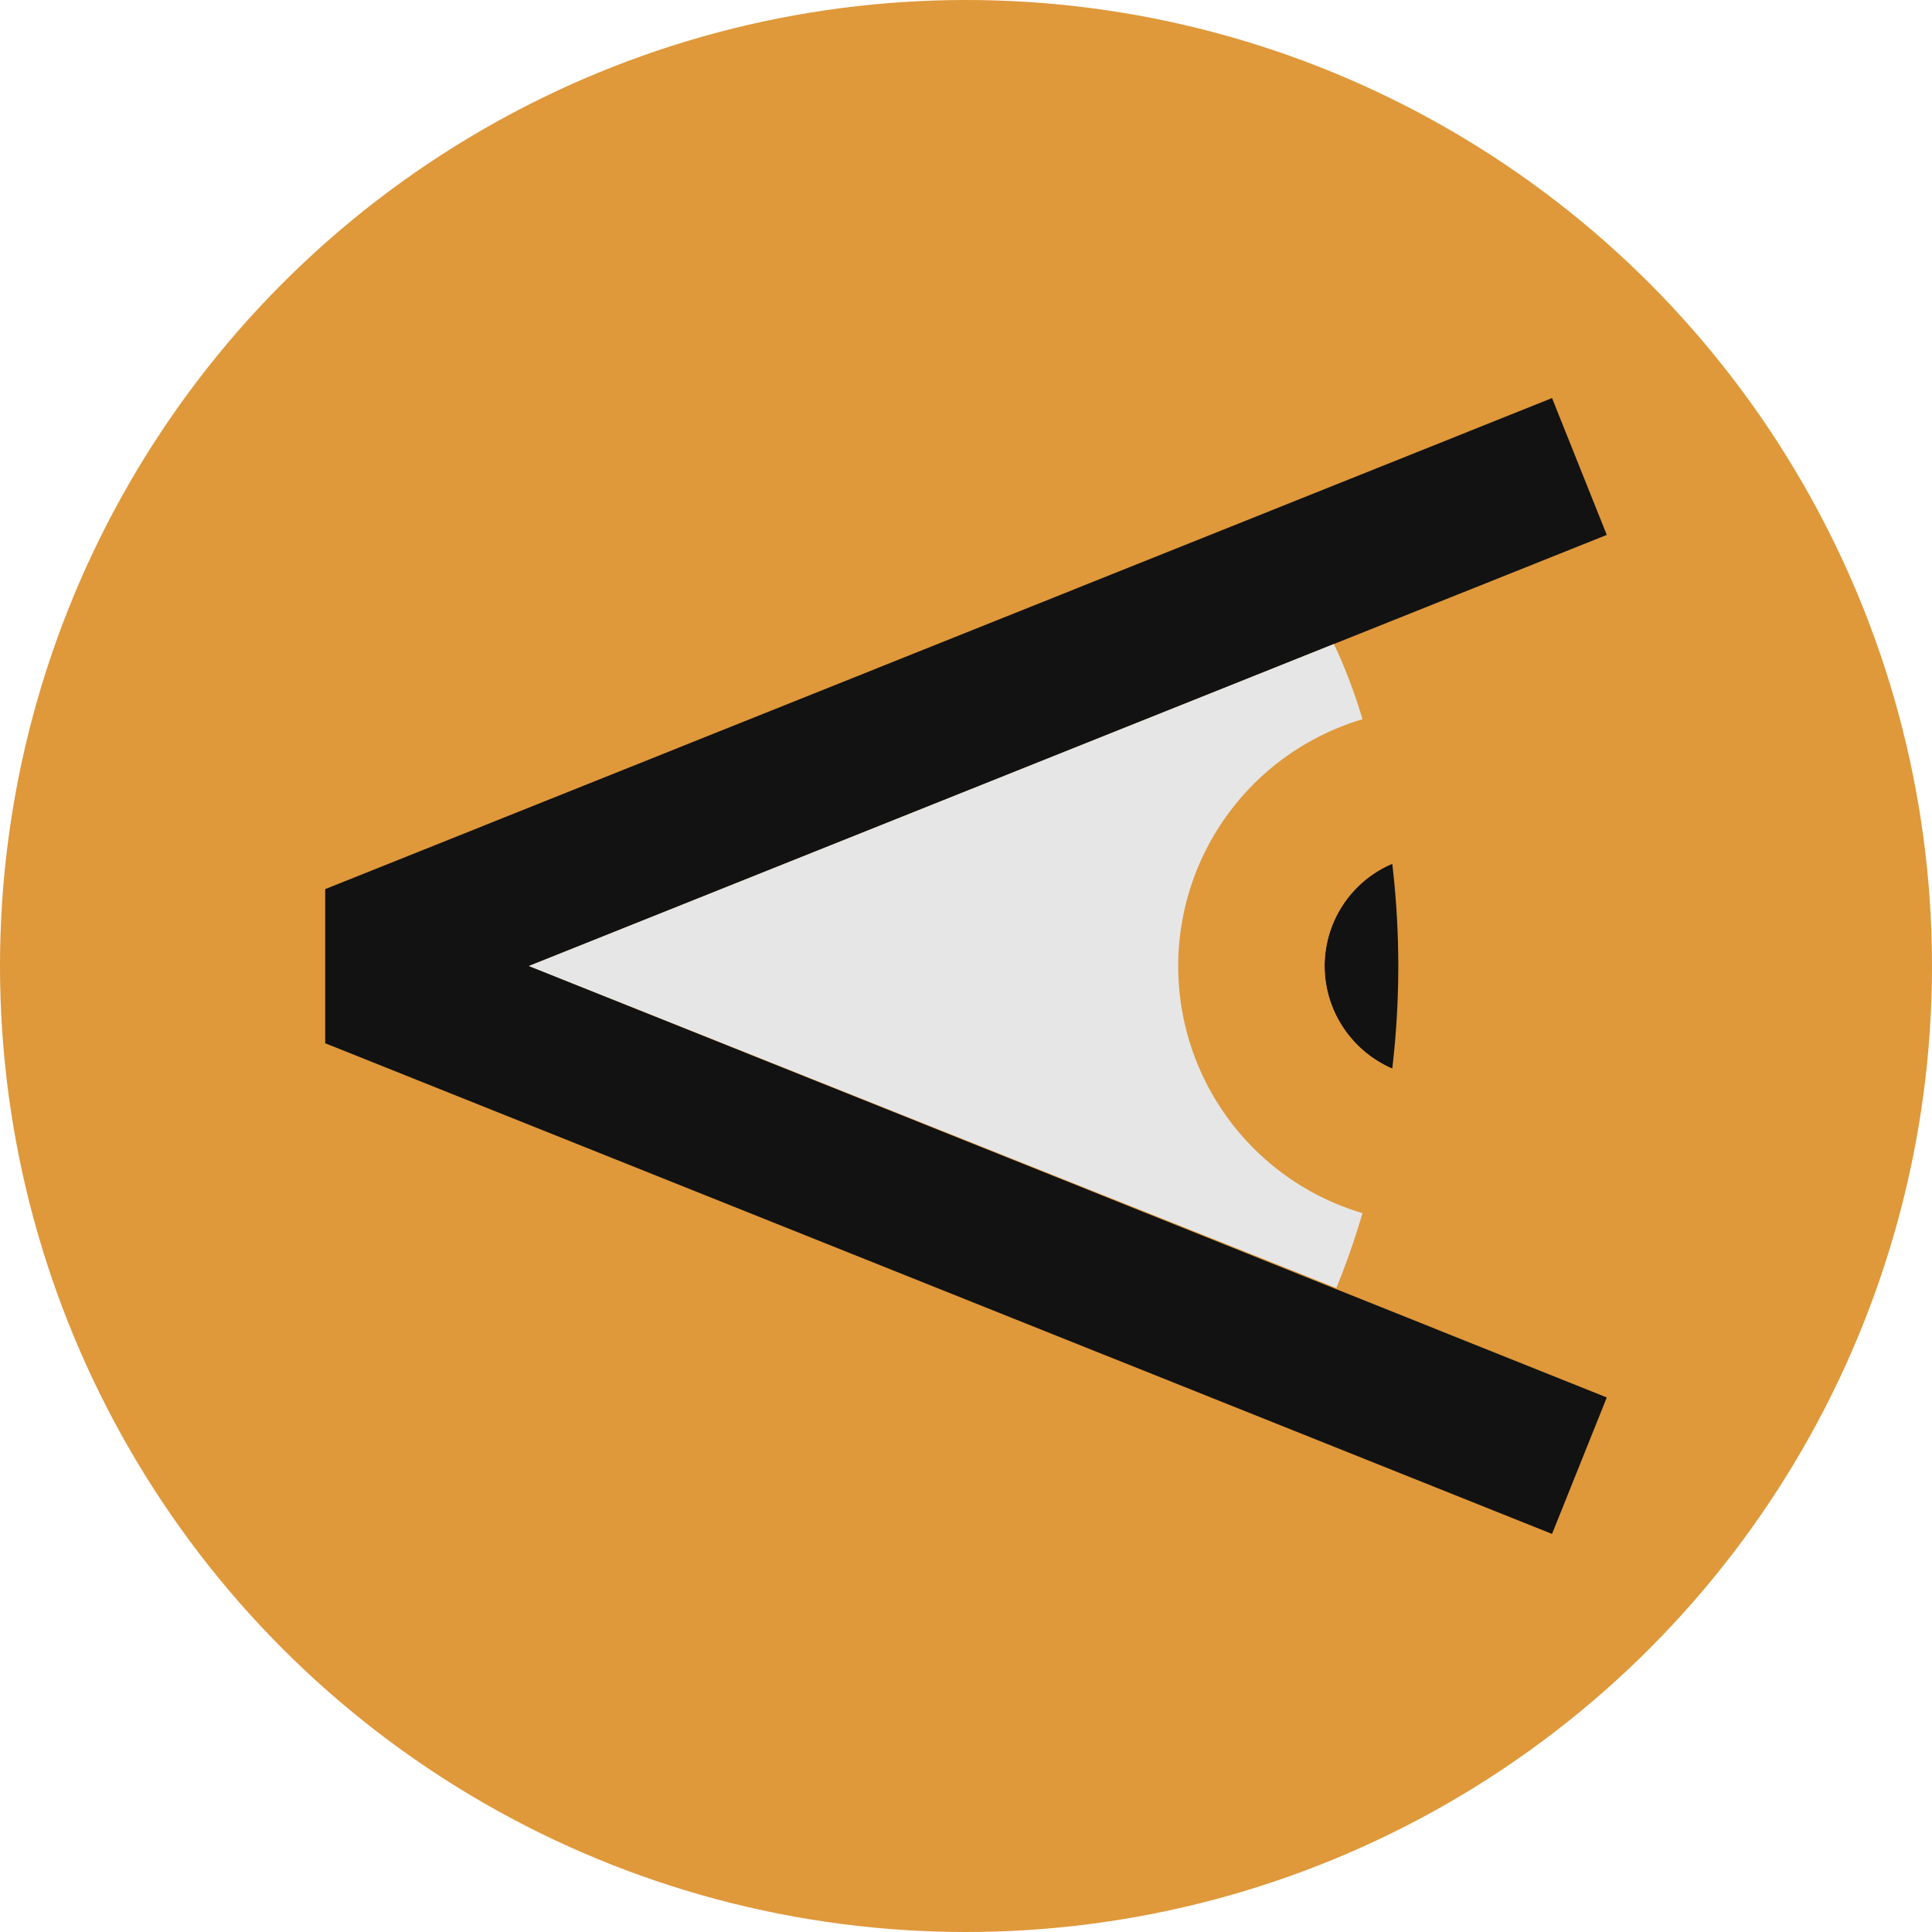
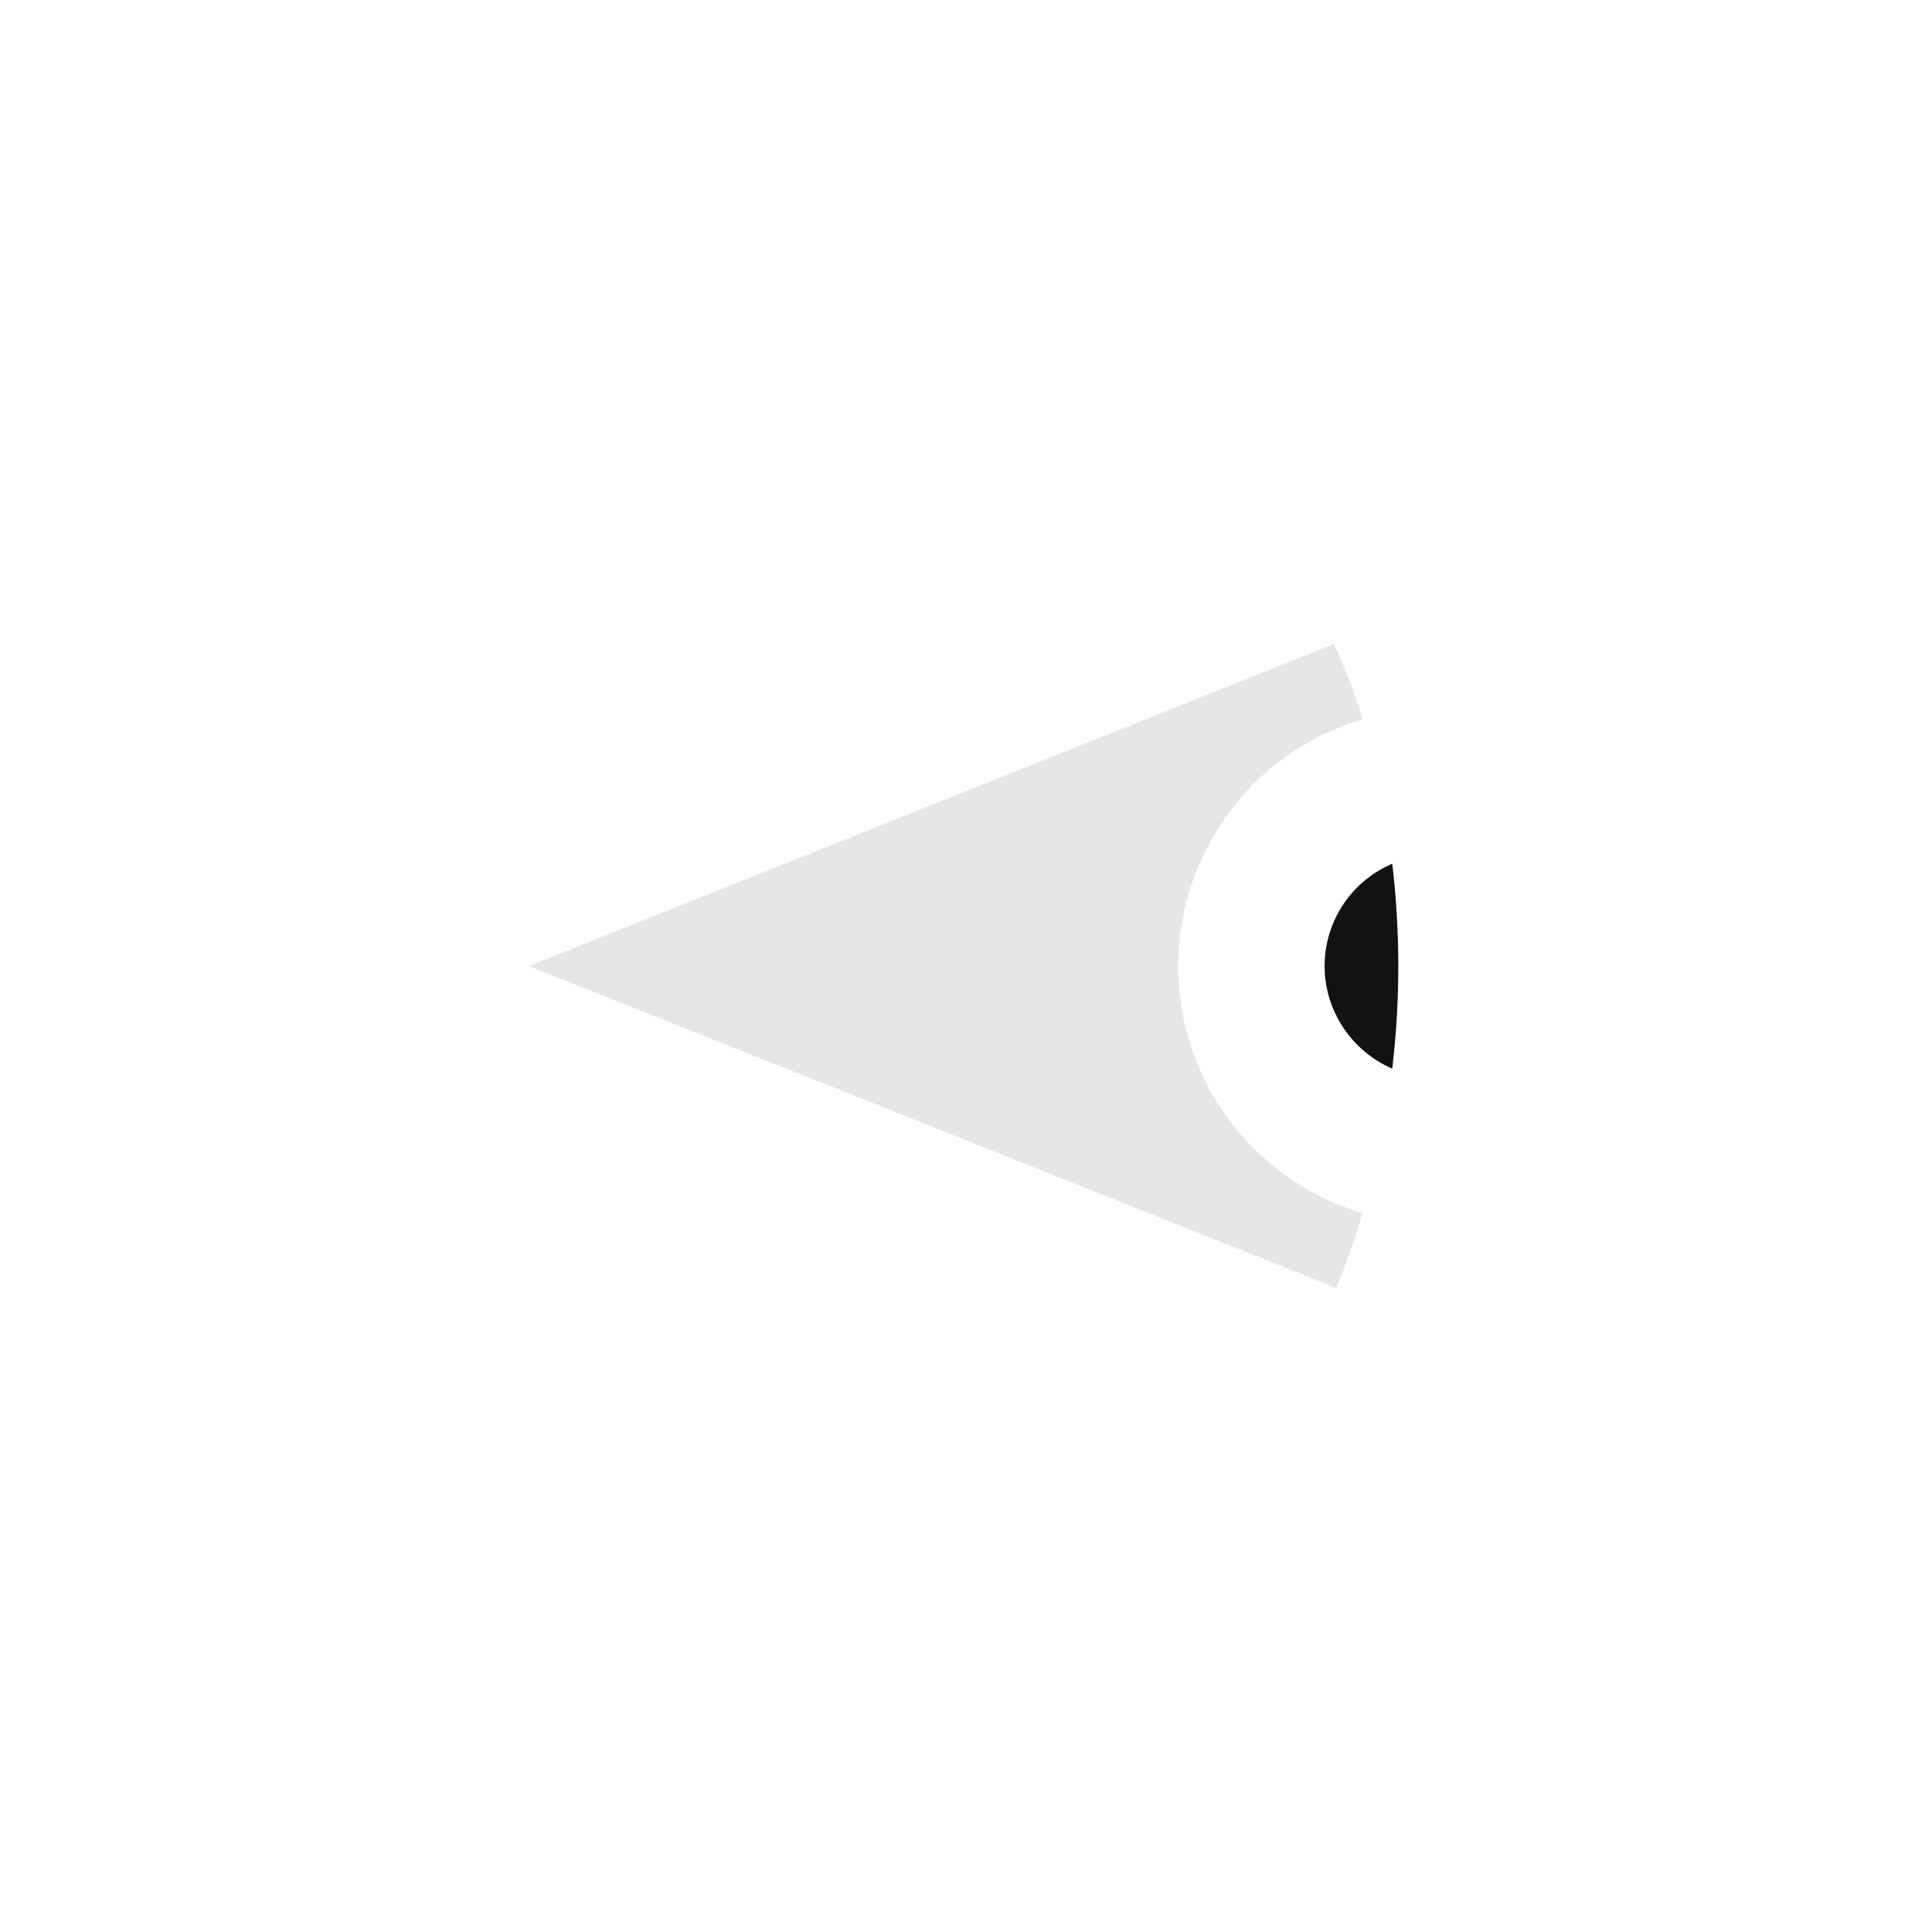
<svg xmlns="http://www.w3.org/2000/svg" id="Layer_1" data-name="Layer 1" viewBox="0 0 48 48">
  <defs>
    <style>.cls-1{fill:#df983a;}.cls-2{fill:#121212;}.cls-3{fill:#e6e6e6;}</style>
  </defs>
-   <circle class="cls-1" cx="24" cy="24" r="24" />
-   <polygon class="cls-2" points="38.56 9.89 39.92 13.29 33.19 15.98 13.14 24 33.2 32.03 39.92 34.72 38.56 38.11 8.08 25.92 8.08 22.09 38.56 9.89" />
  <path class="cls-2" d="M34.59,21.46a21.67,21.67,0,0,1,0,5.09,2.8,2.8,0,0,1-1.46-1.47A2.76,2.76,0,0,1,34.59,21.46Z" />
-   <path class="cls-1" d="M33.85,17.87a21,21,0,0,1,.74,3.59,2.76,2.76,0,0,0-1.46,3.62,2.8,2.8,0,0,0,1.46,1.47,21.19,21.19,0,0,1-.74,3.59h0a6.4,6.4,0,0,1,0-12.27Z" />
  <path class="cls-3" d="M33.85,17.87h0a6.4,6.4,0,0,0,0,12.27h0A18.33,18.33,0,0,1,33.2,32L13.14,24l20-8Q33.57,16.91,33.85,17.87Z" />
</svg>